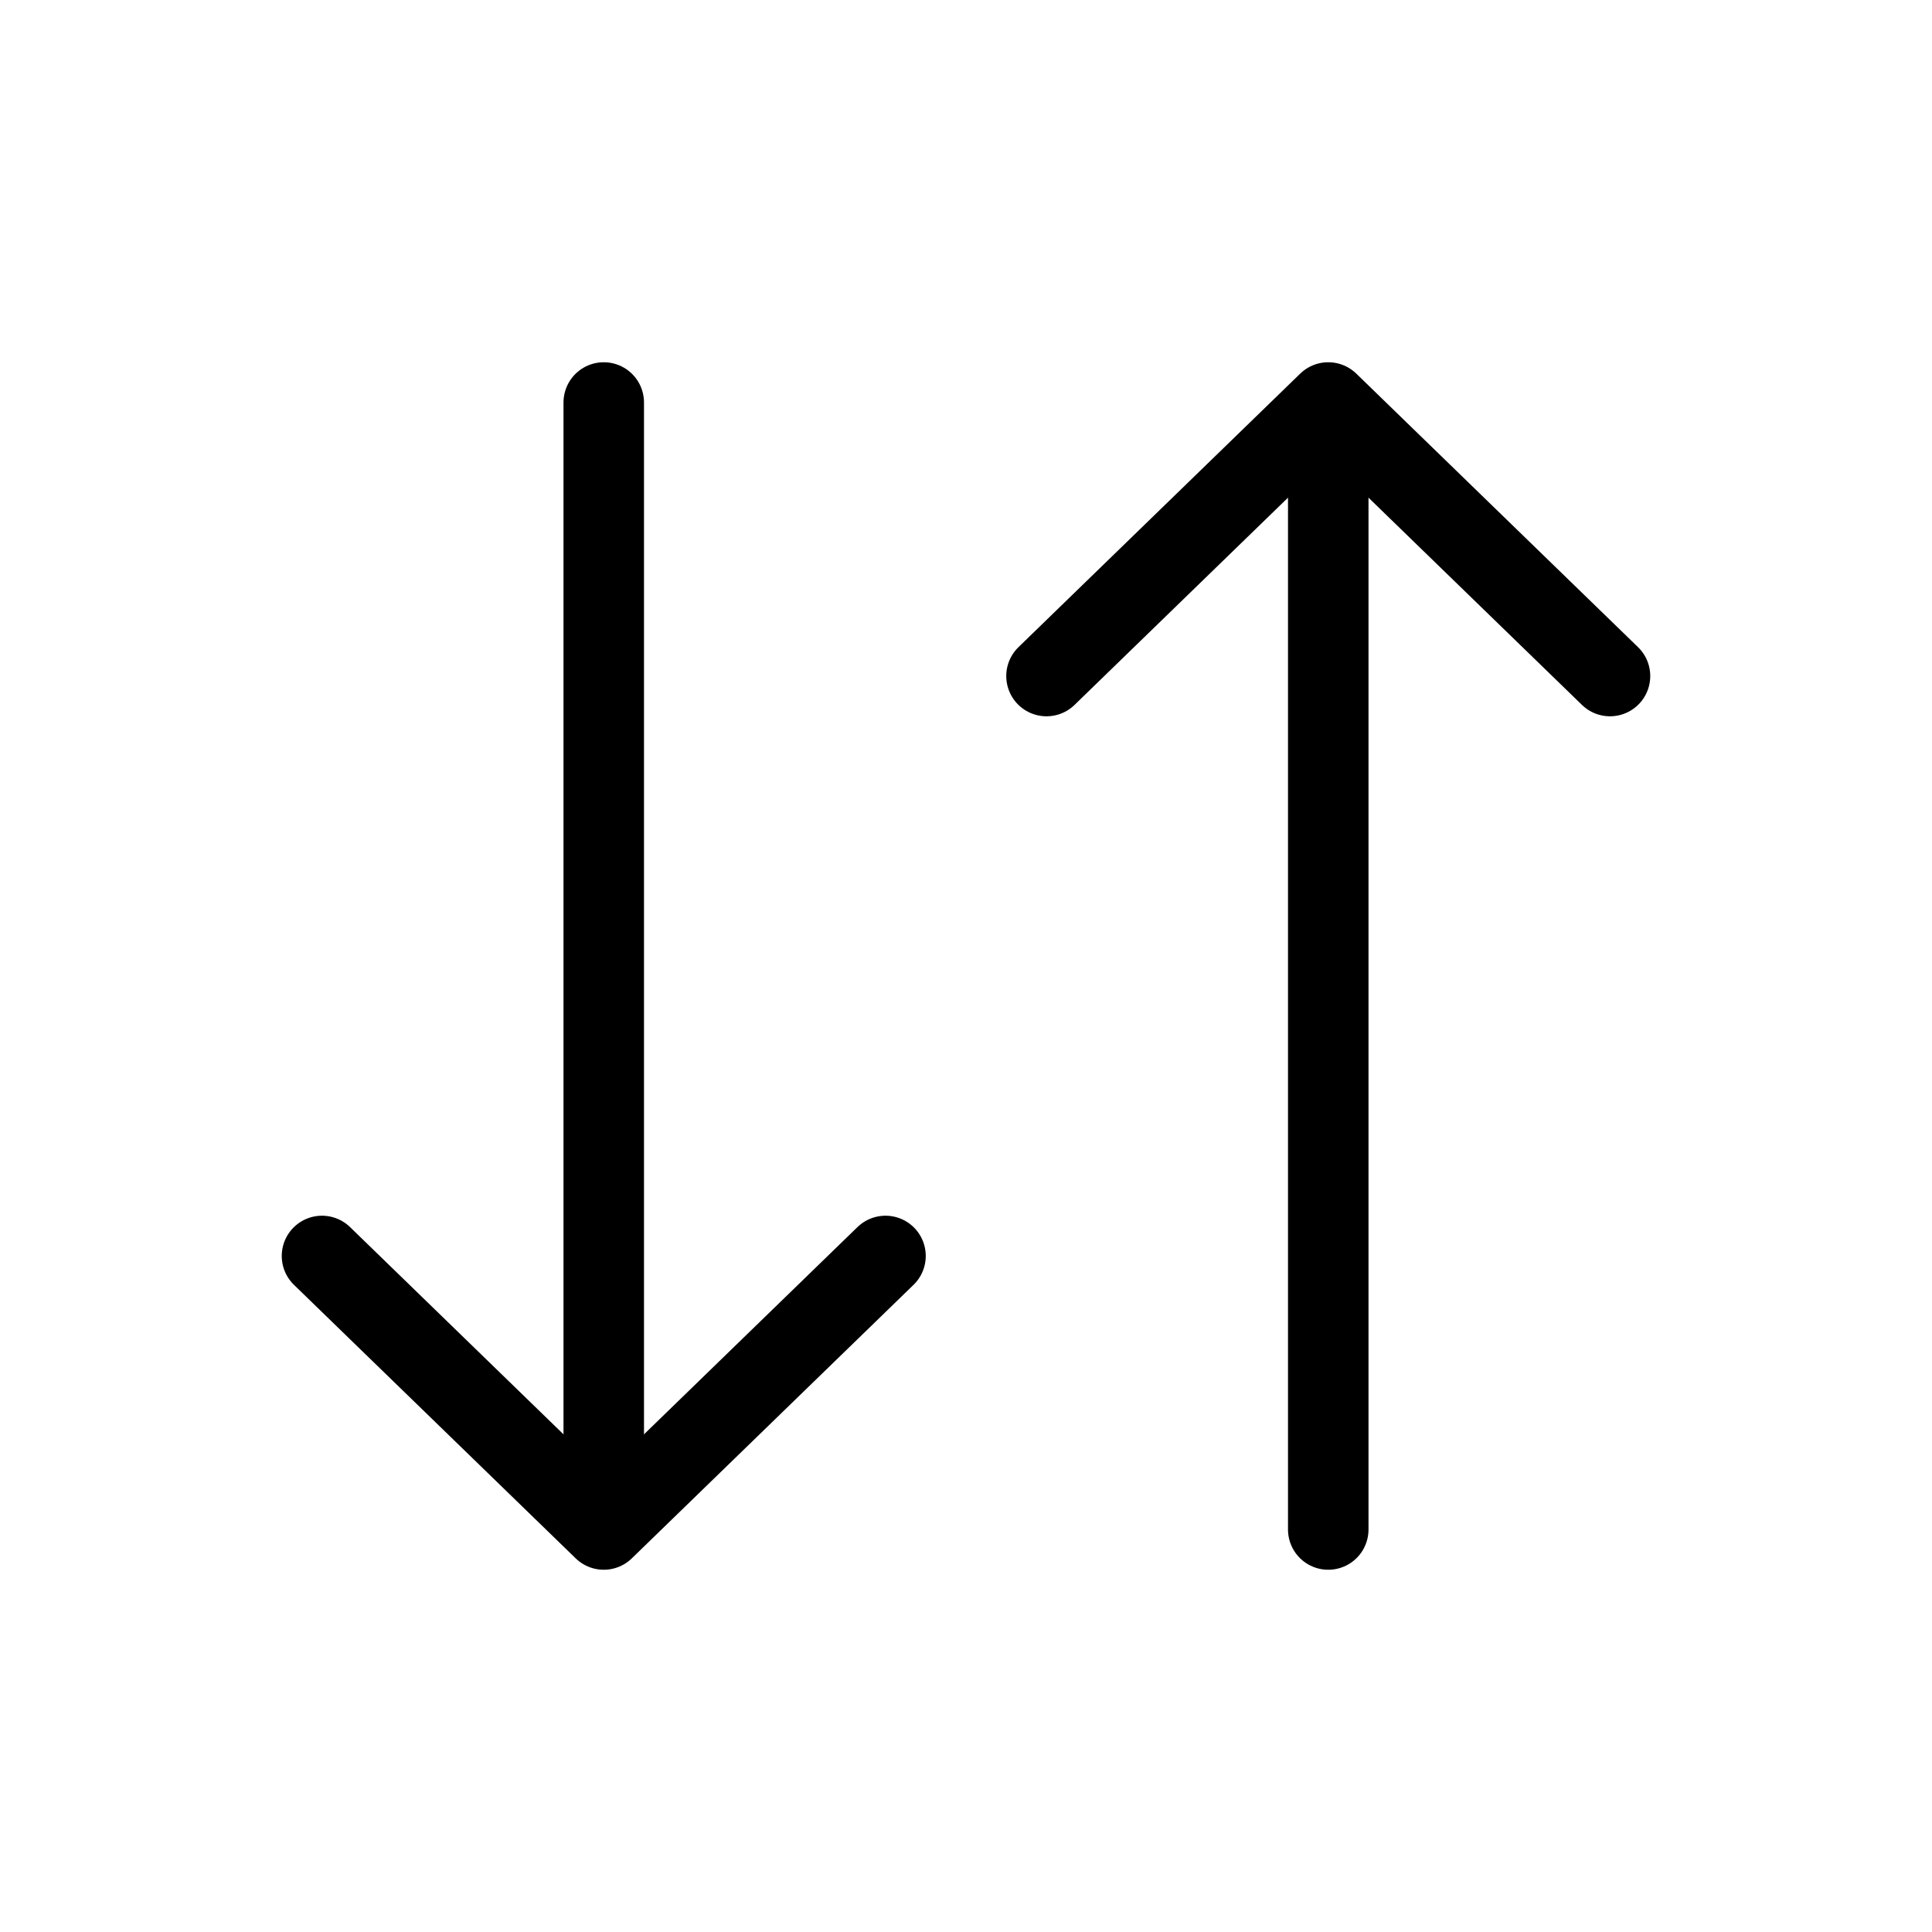
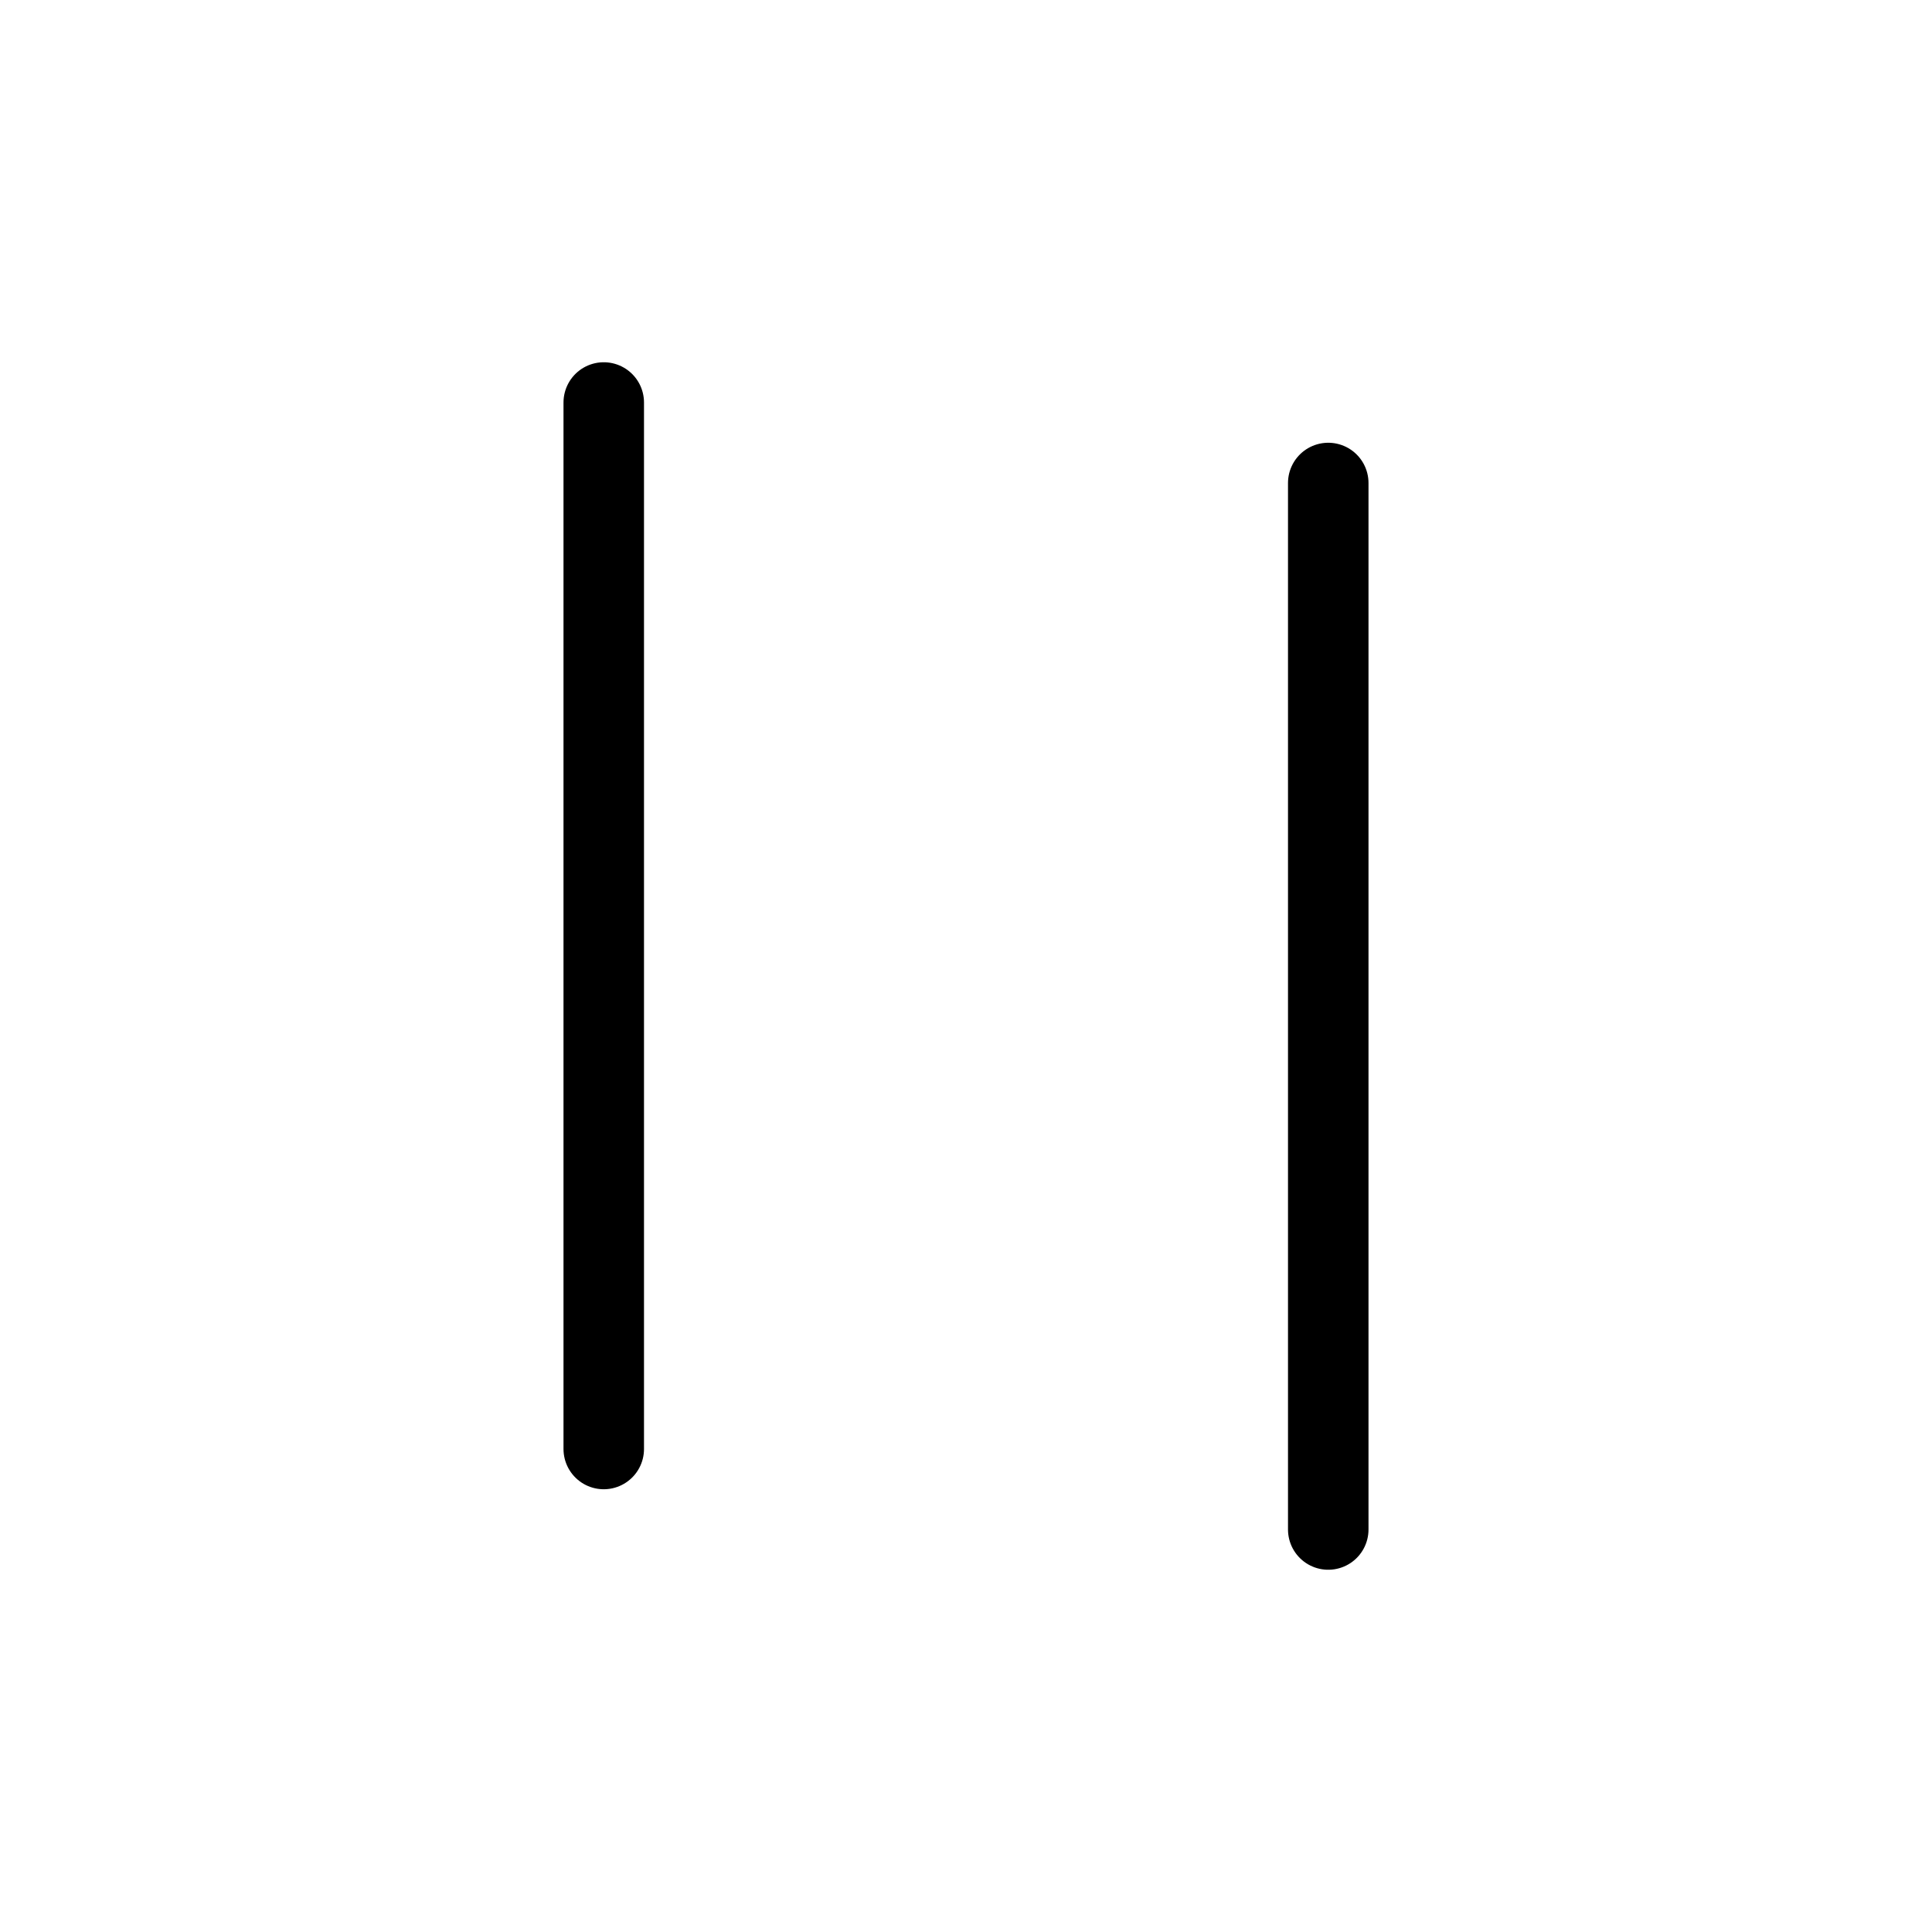
<svg xmlns="http://www.w3.org/2000/svg" width="800px" height="800px" viewBox="0 0 24 24" fill="none">
  <path d="M7.5 18L7.5 5" stroke="#000000" stroke-linecap="round" stroke-linejoin="round" />
-   <path d="M4 15.602L7.5 19L11 15.602" stroke="#000000" stroke-linecap="round" stroke-linejoin="round" />
  <path d="M16.5 6L16.5 19" stroke="#000000" stroke-linecap="round" stroke-linejoin="round" />
-   <path d="M13 8.398L16.5 5L20 8.398" stroke="#000000" stroke-linecap="round" stroke-linejoin="round" />
</svg>